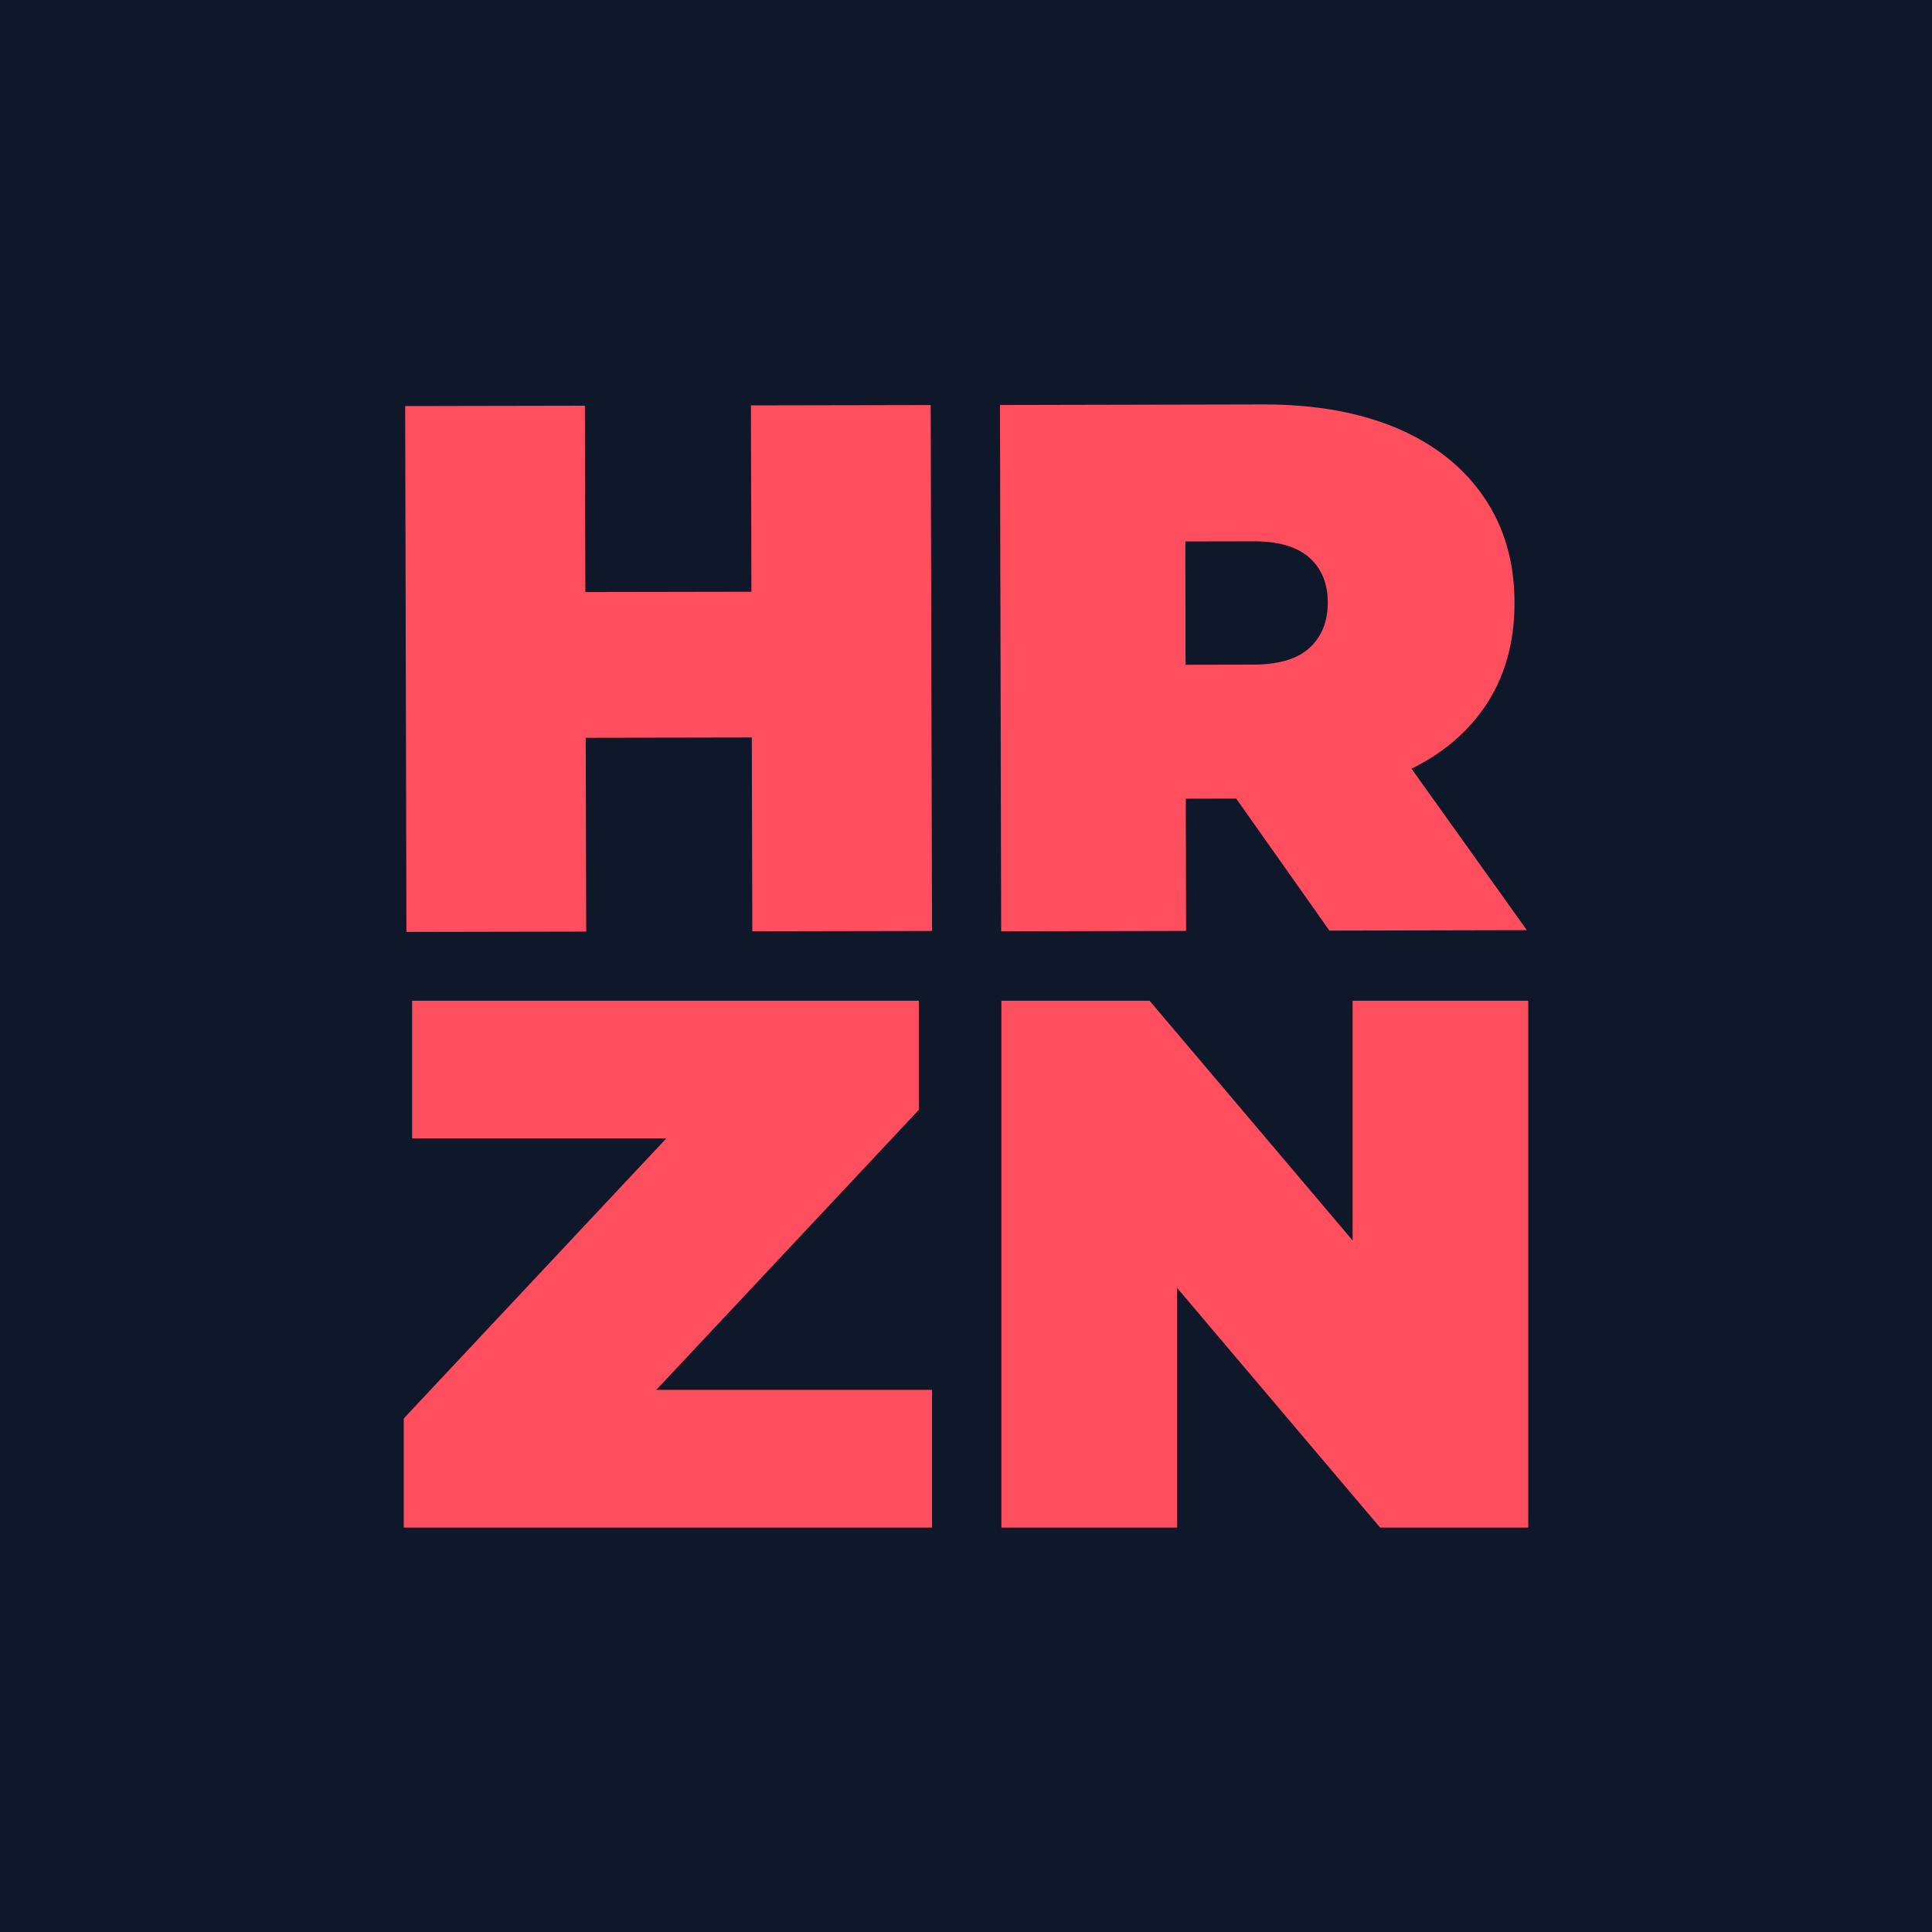
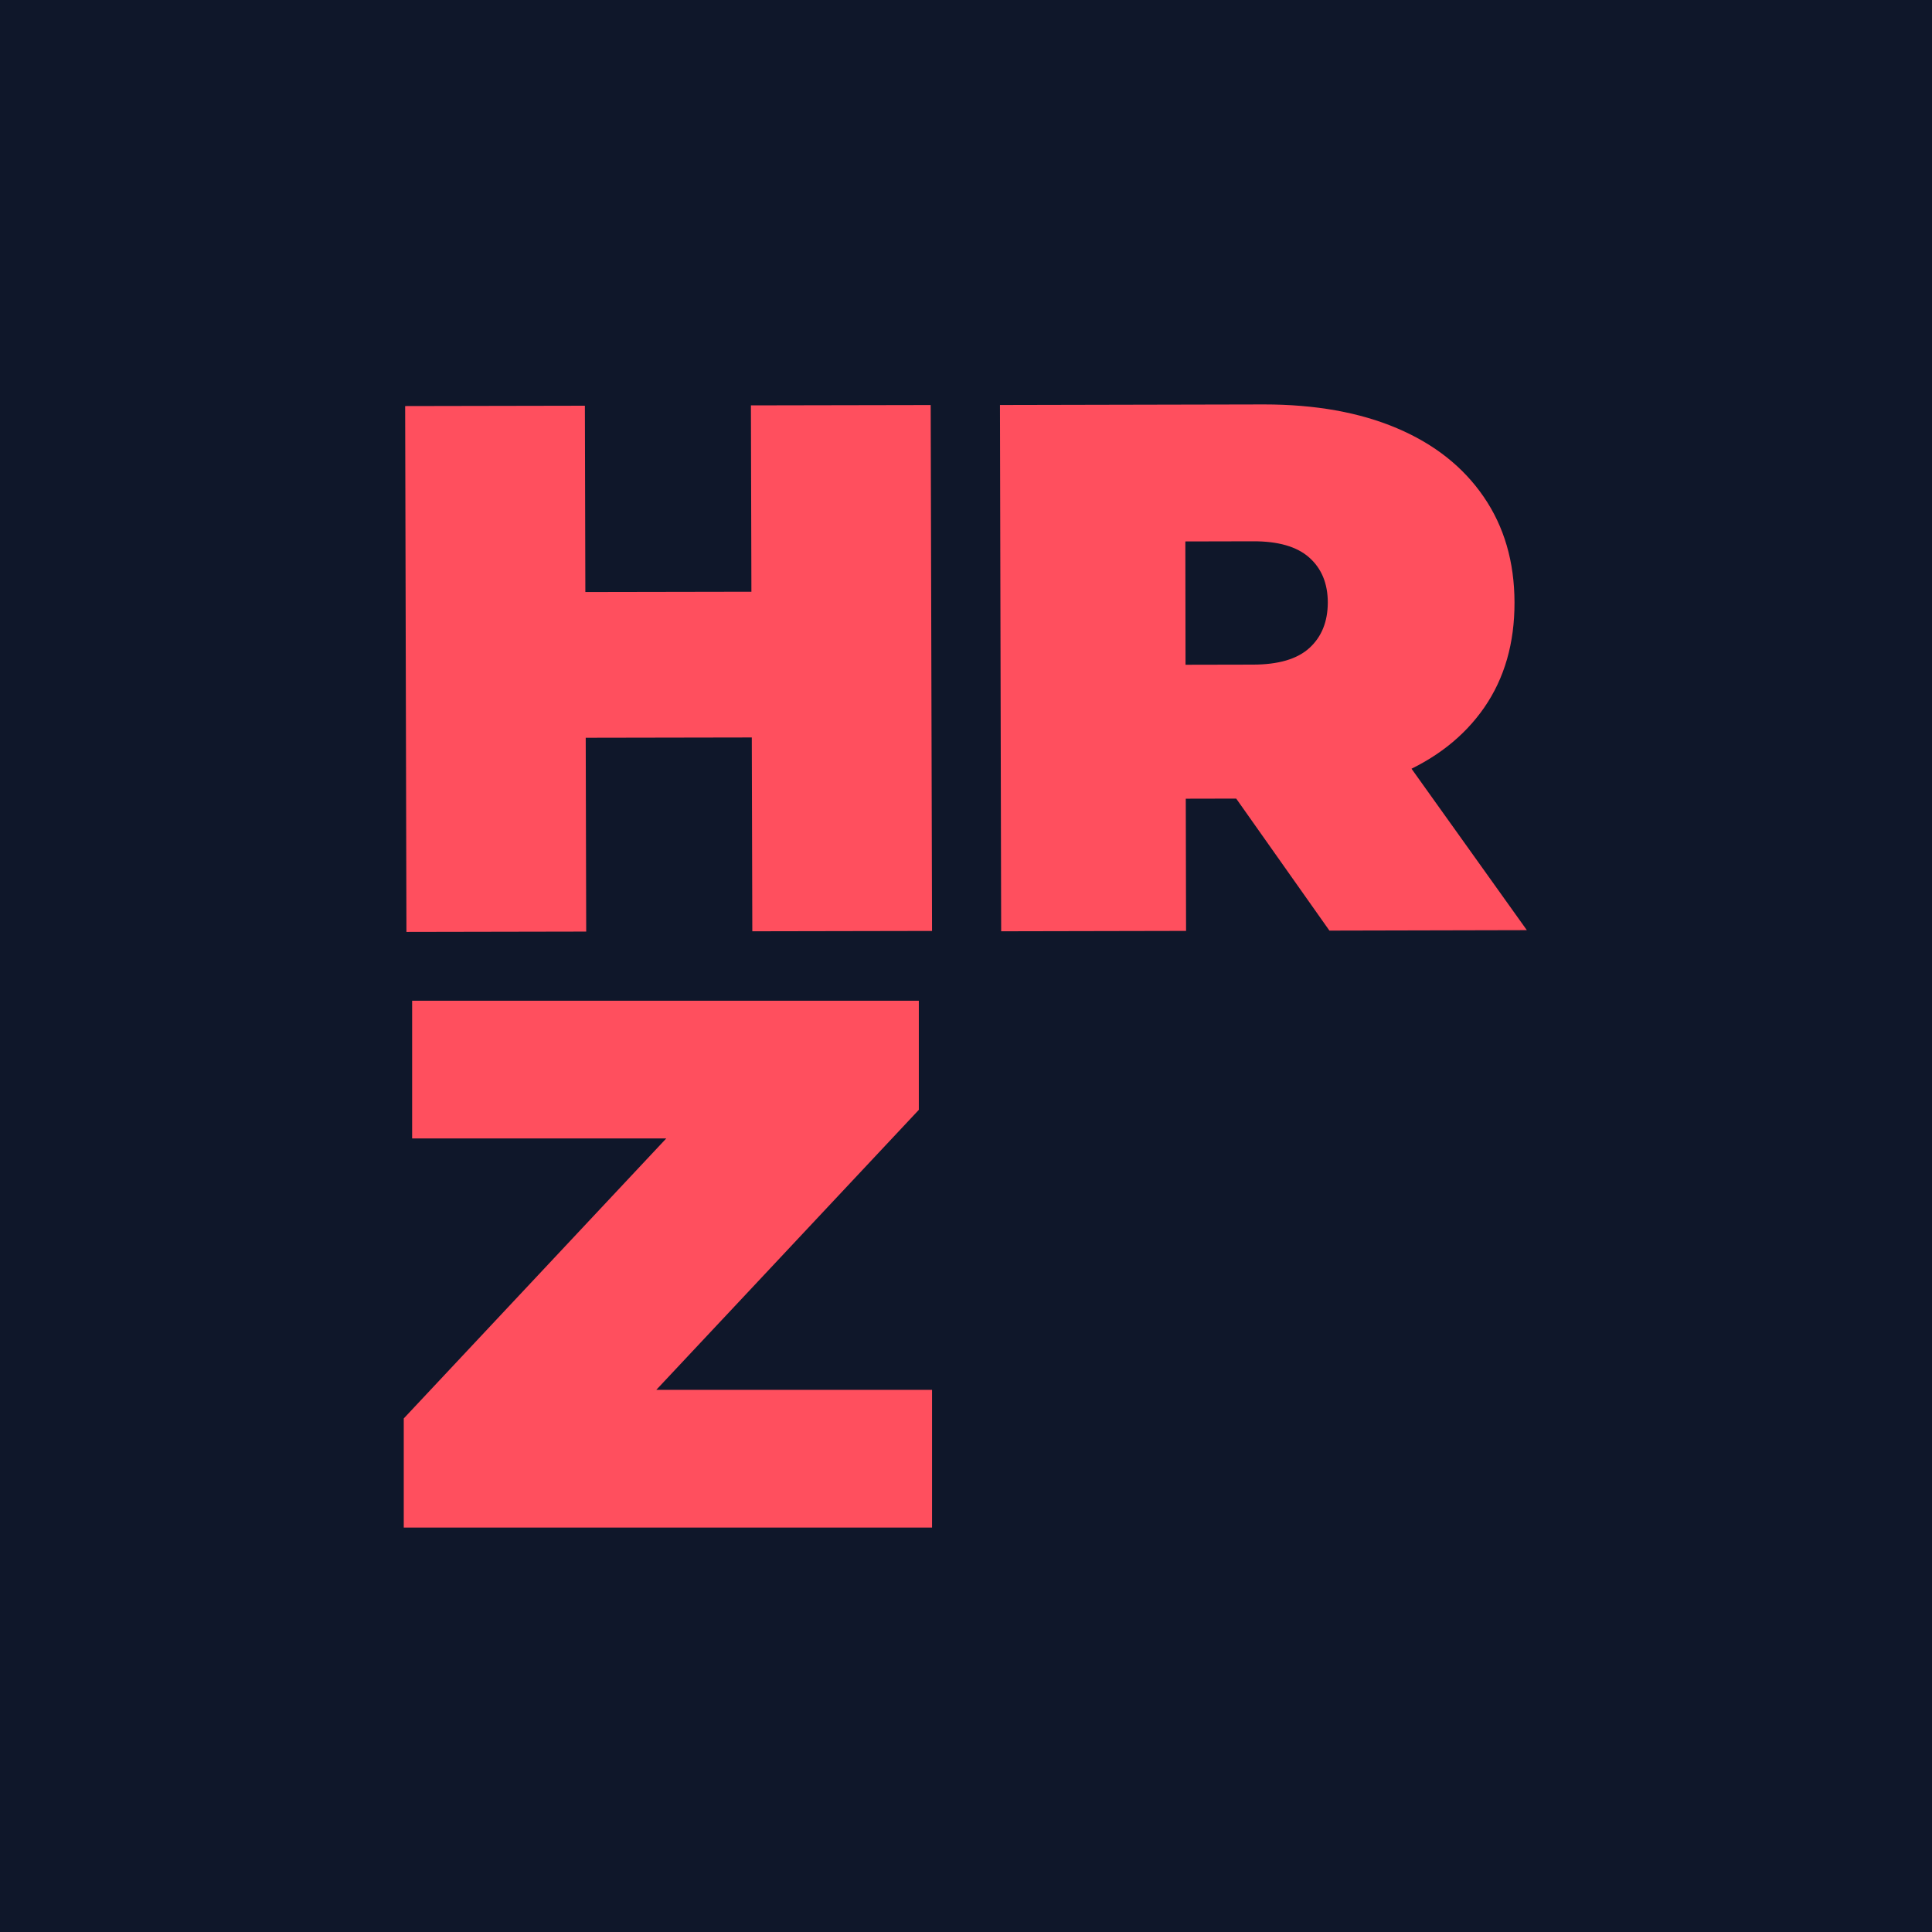
<svg xmlns="http://www.w3.org/2000/svg" viewBox="0 0 512 512" version="1.2" baseProfile="tiny-ps">
  <title>idk</title>
  <defs>
    <linearGradient id="linear-gradient" y1="512" x2="512" gradientUnits="userSpaceOnUse">
      <stop offset="0" stop-color="#0f172a" />
      <stop offset="1" stop-color="#0f172a" />
    </linearGradient>
  </defs>
  <rect width="512" height="512" fill="url(#linear-gradient)" />
  <g id="Logo">
    <path d="M155.35,246.88l-47.64.09-.34-139.36,47.63-.09Zm47.1-51.45-50.46.09-.1-38.62,50.46-.09Zm-3.45-88,47.64-.09L247,246.71l-47.63.09Z" transform="translate(0 0)" fill="#ff4f5e" />
    <path d="M265.32,246.8,265,107.33l70-.15q20.34,0,35.2,6.3t23,18.19q8.13,11.84,8.16,28t-8,27.81q-8.07,11.67-22.9,17.88t-35.18,6.26l-42.77.09L314.2,192.3l.12,54.4Zm48.89-49.32-21.85-21.27,39.66-.08q10.17,0,15-4.42t4.86-12q0-7.58-4.91-11.95T332,143.45l-39.66.09,21.76-21.37Zm38.1,49.14-35.82-50.73,51.91-.11,36.23,50.72Z" transform="translate(0 0)" fill="#ff4f5e" />
    <path d="M107,404.82V375.9l84.9-90.56,6.32,16.36h-89V265.2H243.5v28.92l-84.9,90.55-6.32-16.35H247v36.5Z" transform="translate(0 0)" fill="#ff4f5e" />
-     <path d="M265.38,404.82V265.2h39.26l72,85H358.46v-85H405V404.82H365.74l-72-85h18.21v85Z" transform="translate(0 0)" fill="#ff4f5e" />
  </g>
</svg>